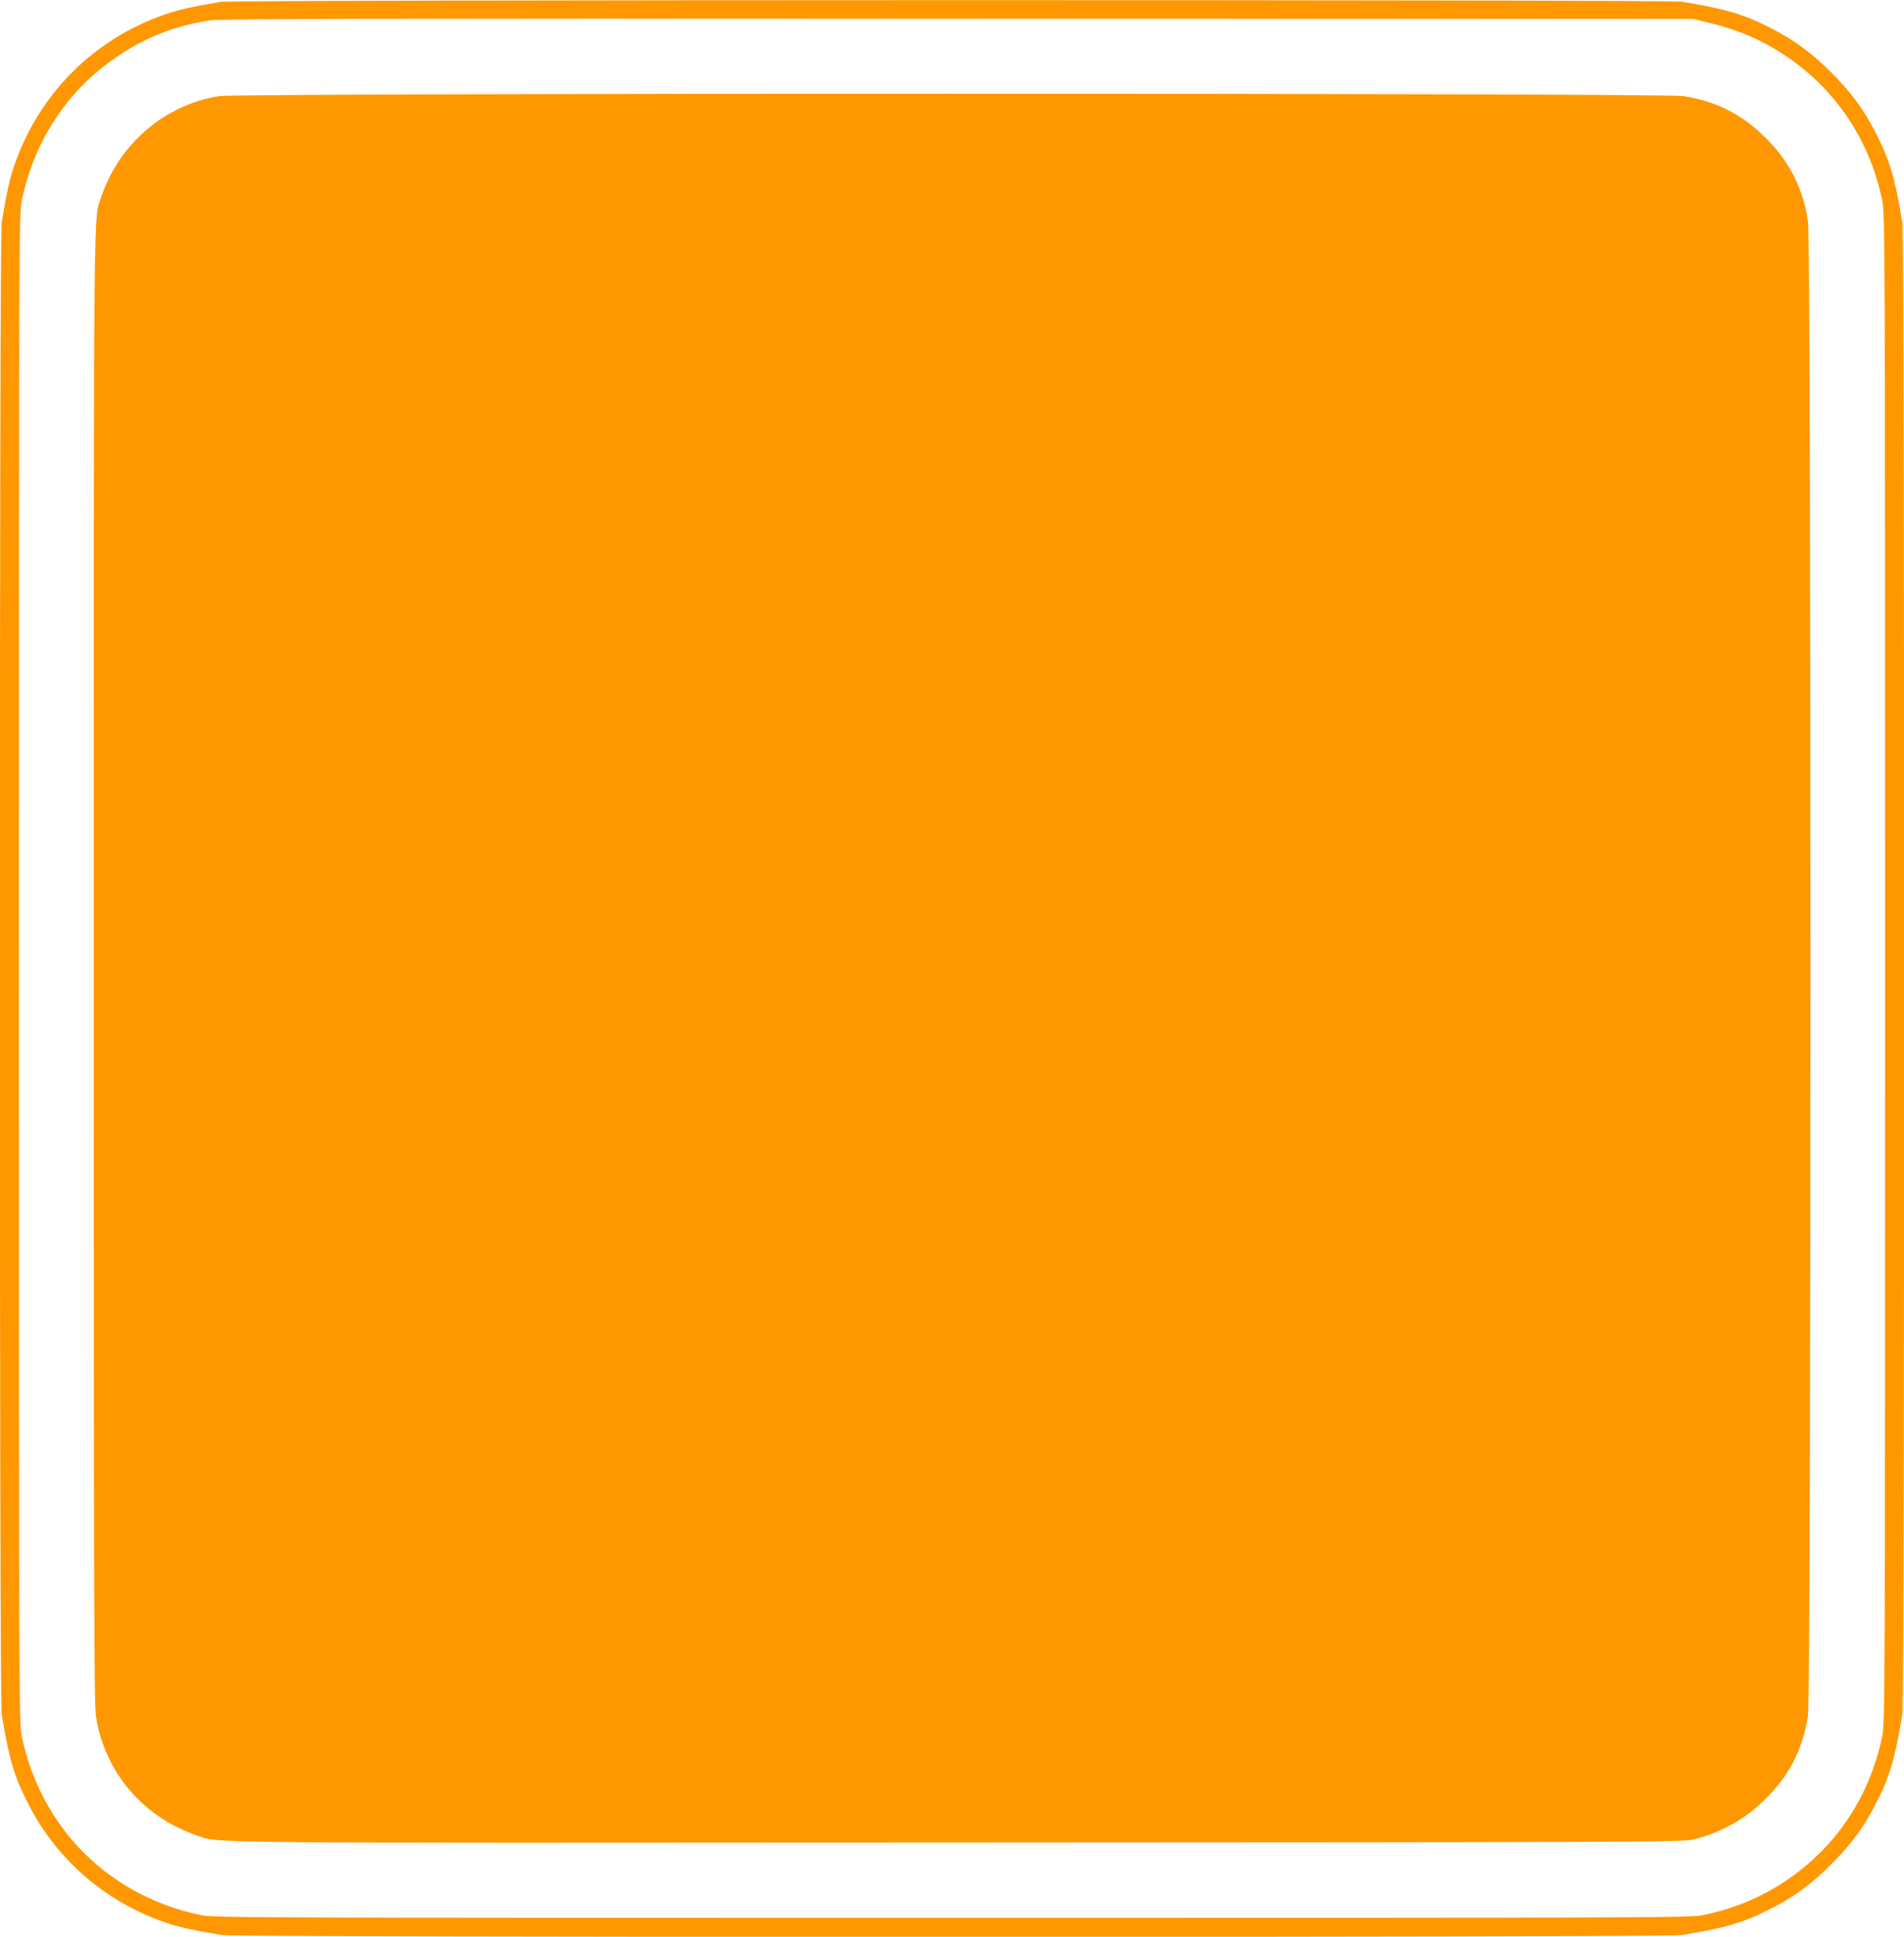
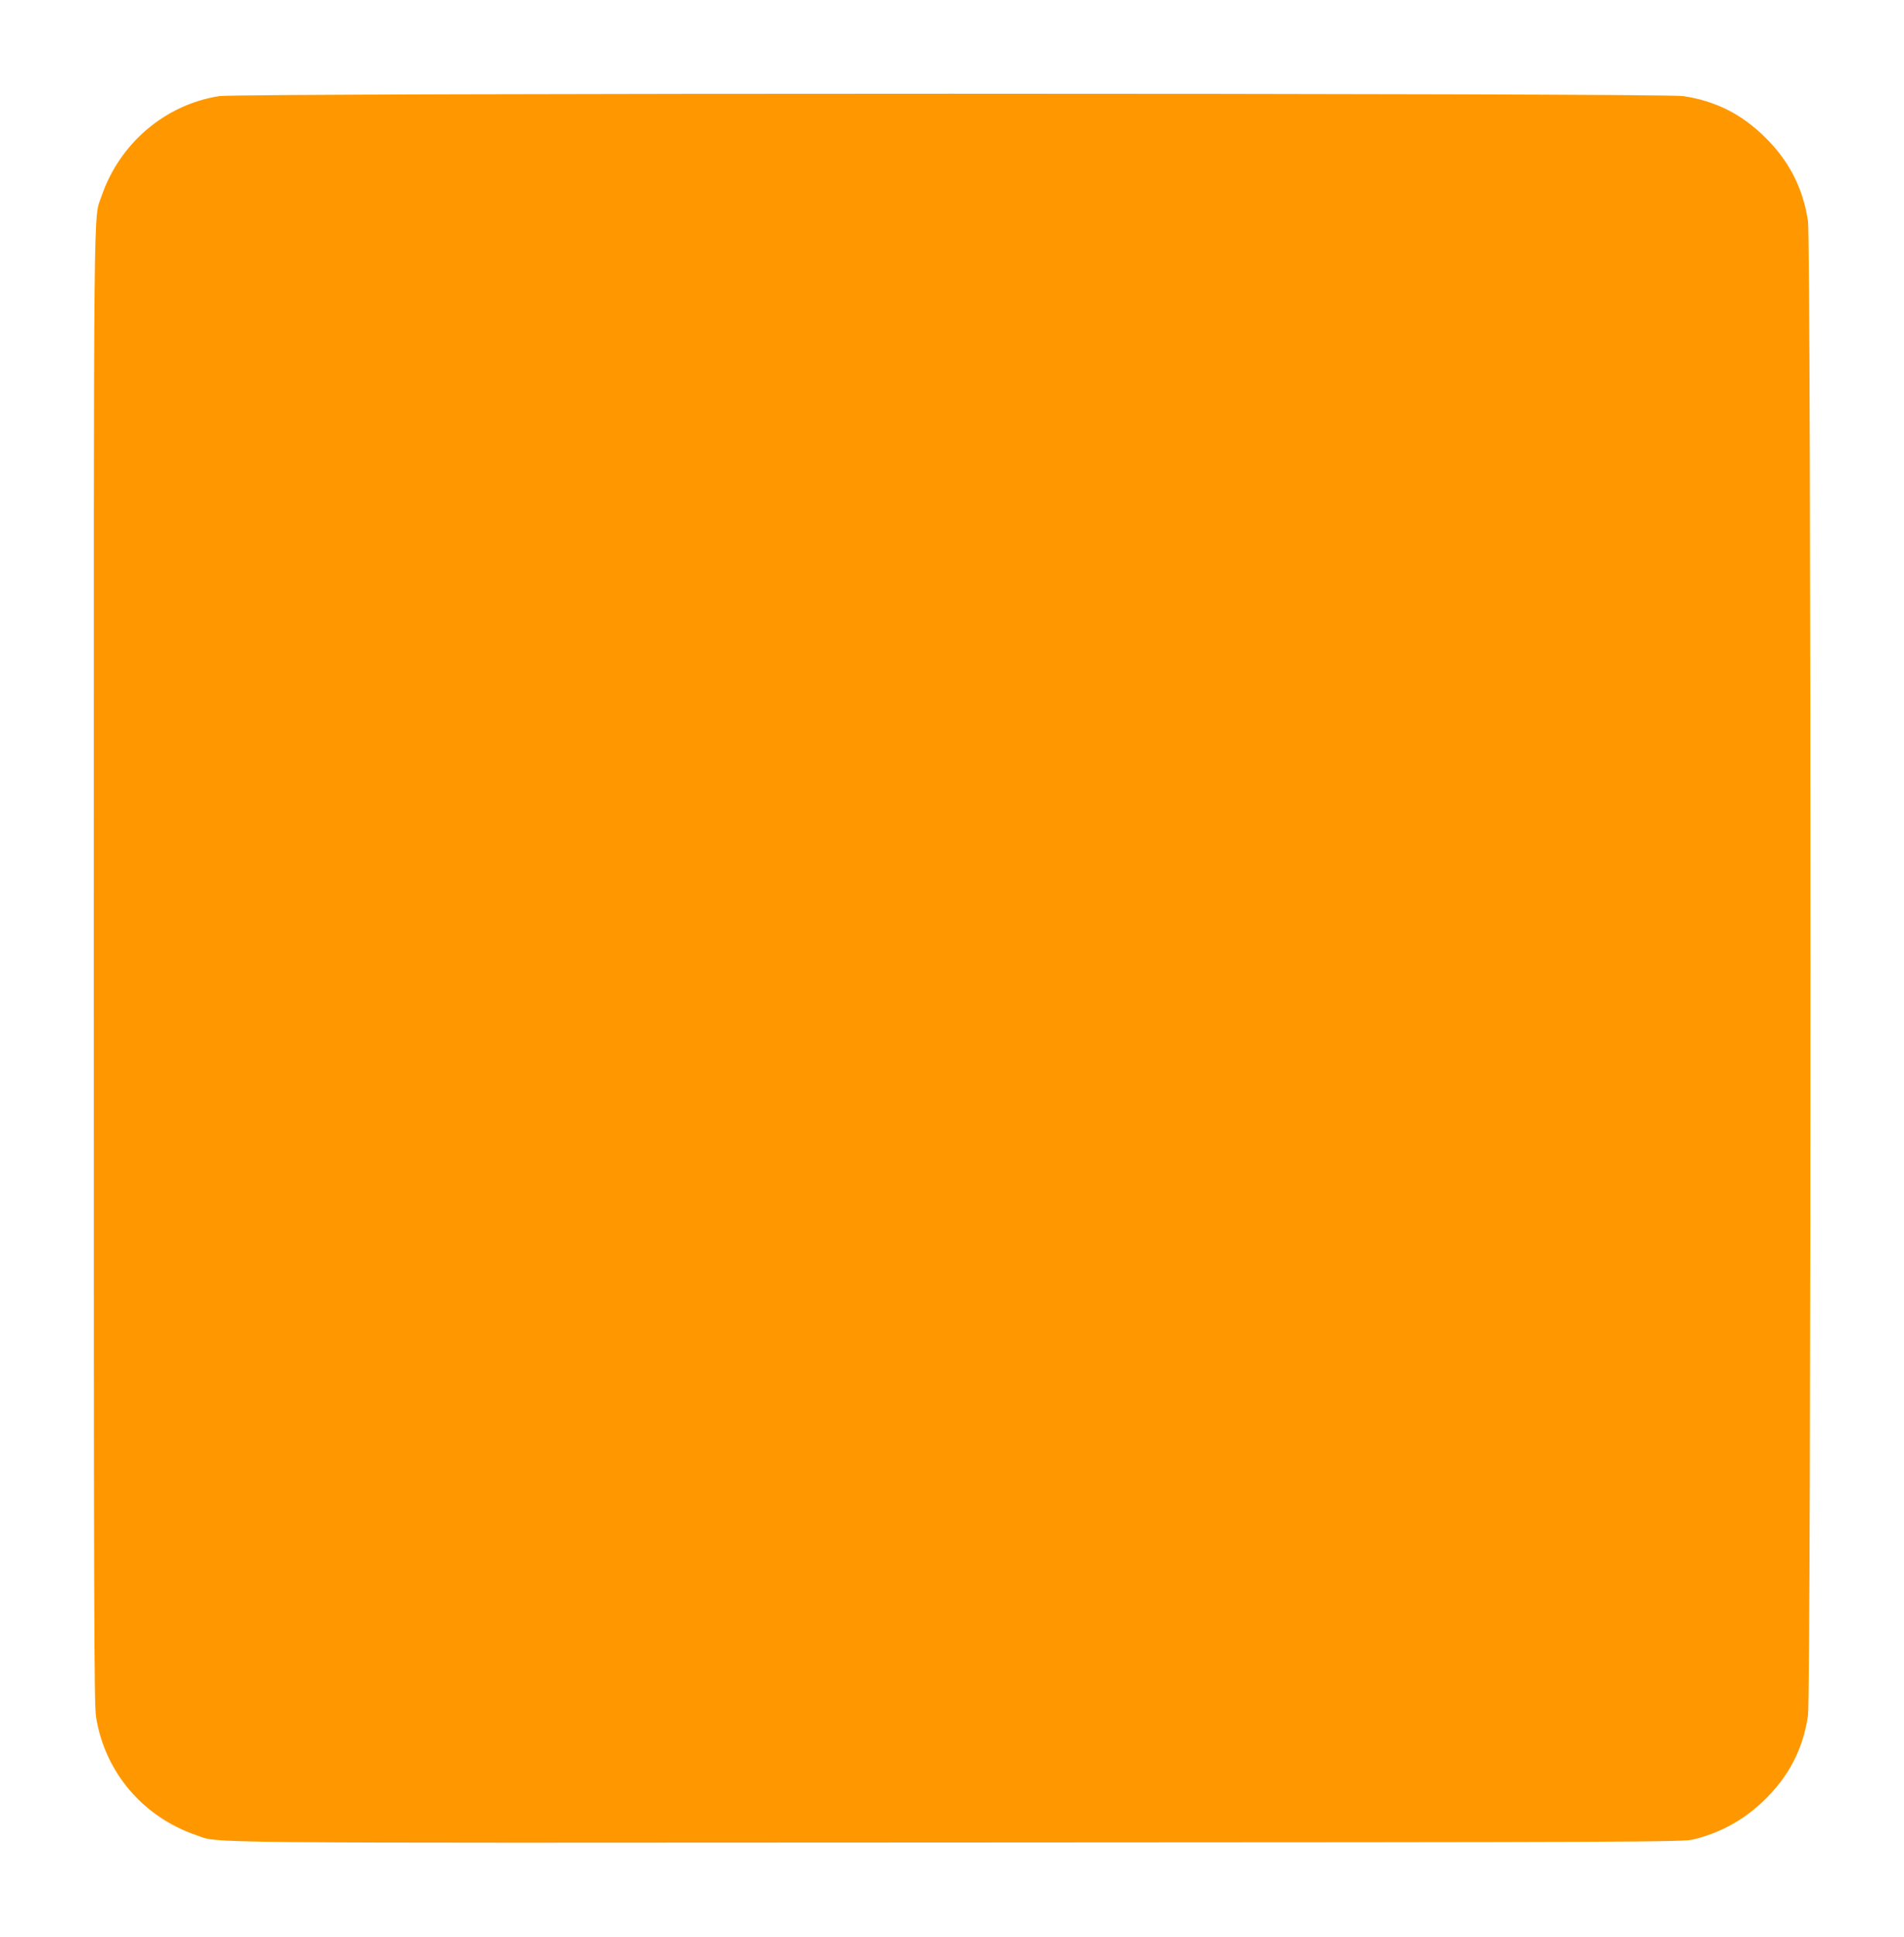
<svg xmlns="http://www.w3.org/2000/svg" version="1.0" width="1259pt" height="1280pt" viewBox="0 0 1259 1280" preserveAspectRatio="xMidYMid meet">
  <g transform="translate(0,1280) scale(0.1,-0.1)" fill="#ff9800" stroke="none">
-     <path d="M1460 12788 c-205 -35 -281 -53 -371 -84 -471 -164 -829 -522 -993 -993 -32 -91 -51 -178 -85 -382 -16 -94 -16 -9764 0 -9858 50 -303 83 -414 181 -602 186 -362 505 -637 897 -773 91 -32 178 -51 382 -85 94 -16 9554 -16 9648 0 298 49 412 83 593 176 153 78 266 161 398 293 132 132 215 245 293 398 93 181 127 295 176 593 16 94 16 9764 0 9858 -49 298 -83 412 -176 593 -78 153 -161 266 -293 398 -132 132 -245 215 -398 293 -181 93 -295 127 -593 176 -86 14 -9576 13 -9659 -1z m9827 -135 c201 -48 355 -113 511 -216 338 -223 564 -558 648 -962 18 -87 19 -230 19 -5075 0 -4845 -1 -4988 -19 -5075 -84 -404 -310 -739 -648 -962 -162 -107 -334 -177 -533 -219 -87 -18 -228 -19 -4970 -19 -4742 0 -4883 1 -4970 19 -606 127 -1054 575 -1181 1181 -18 87 -19 230 -19 5075 0 4845 1 4988 19 5075 86 409 314 746 656 968 184 119 366 188 585 222 64 11 1074 13 4945 11 l4865 -1 92 -22z" />
    <path d="M1450 12165 c-358 -56 -659 -312 -779 -662 -54 -160 -51 158 -51 -5103 0 -4272 2 -4866 15 -4948 59 -365 310 -660 664 -781 158 -54 -132 -51 5043 -48 4534 2 4787 3 4855 20 176 43 330 127 460 251 169 161 264 341 298 566 22 143 22 9737 0 9880 -33 219 -127 400 -287 556 -155 152 -326 237 -538 269 -136 21 -9547 21 -9680 0z" />
  </g>
</svg>